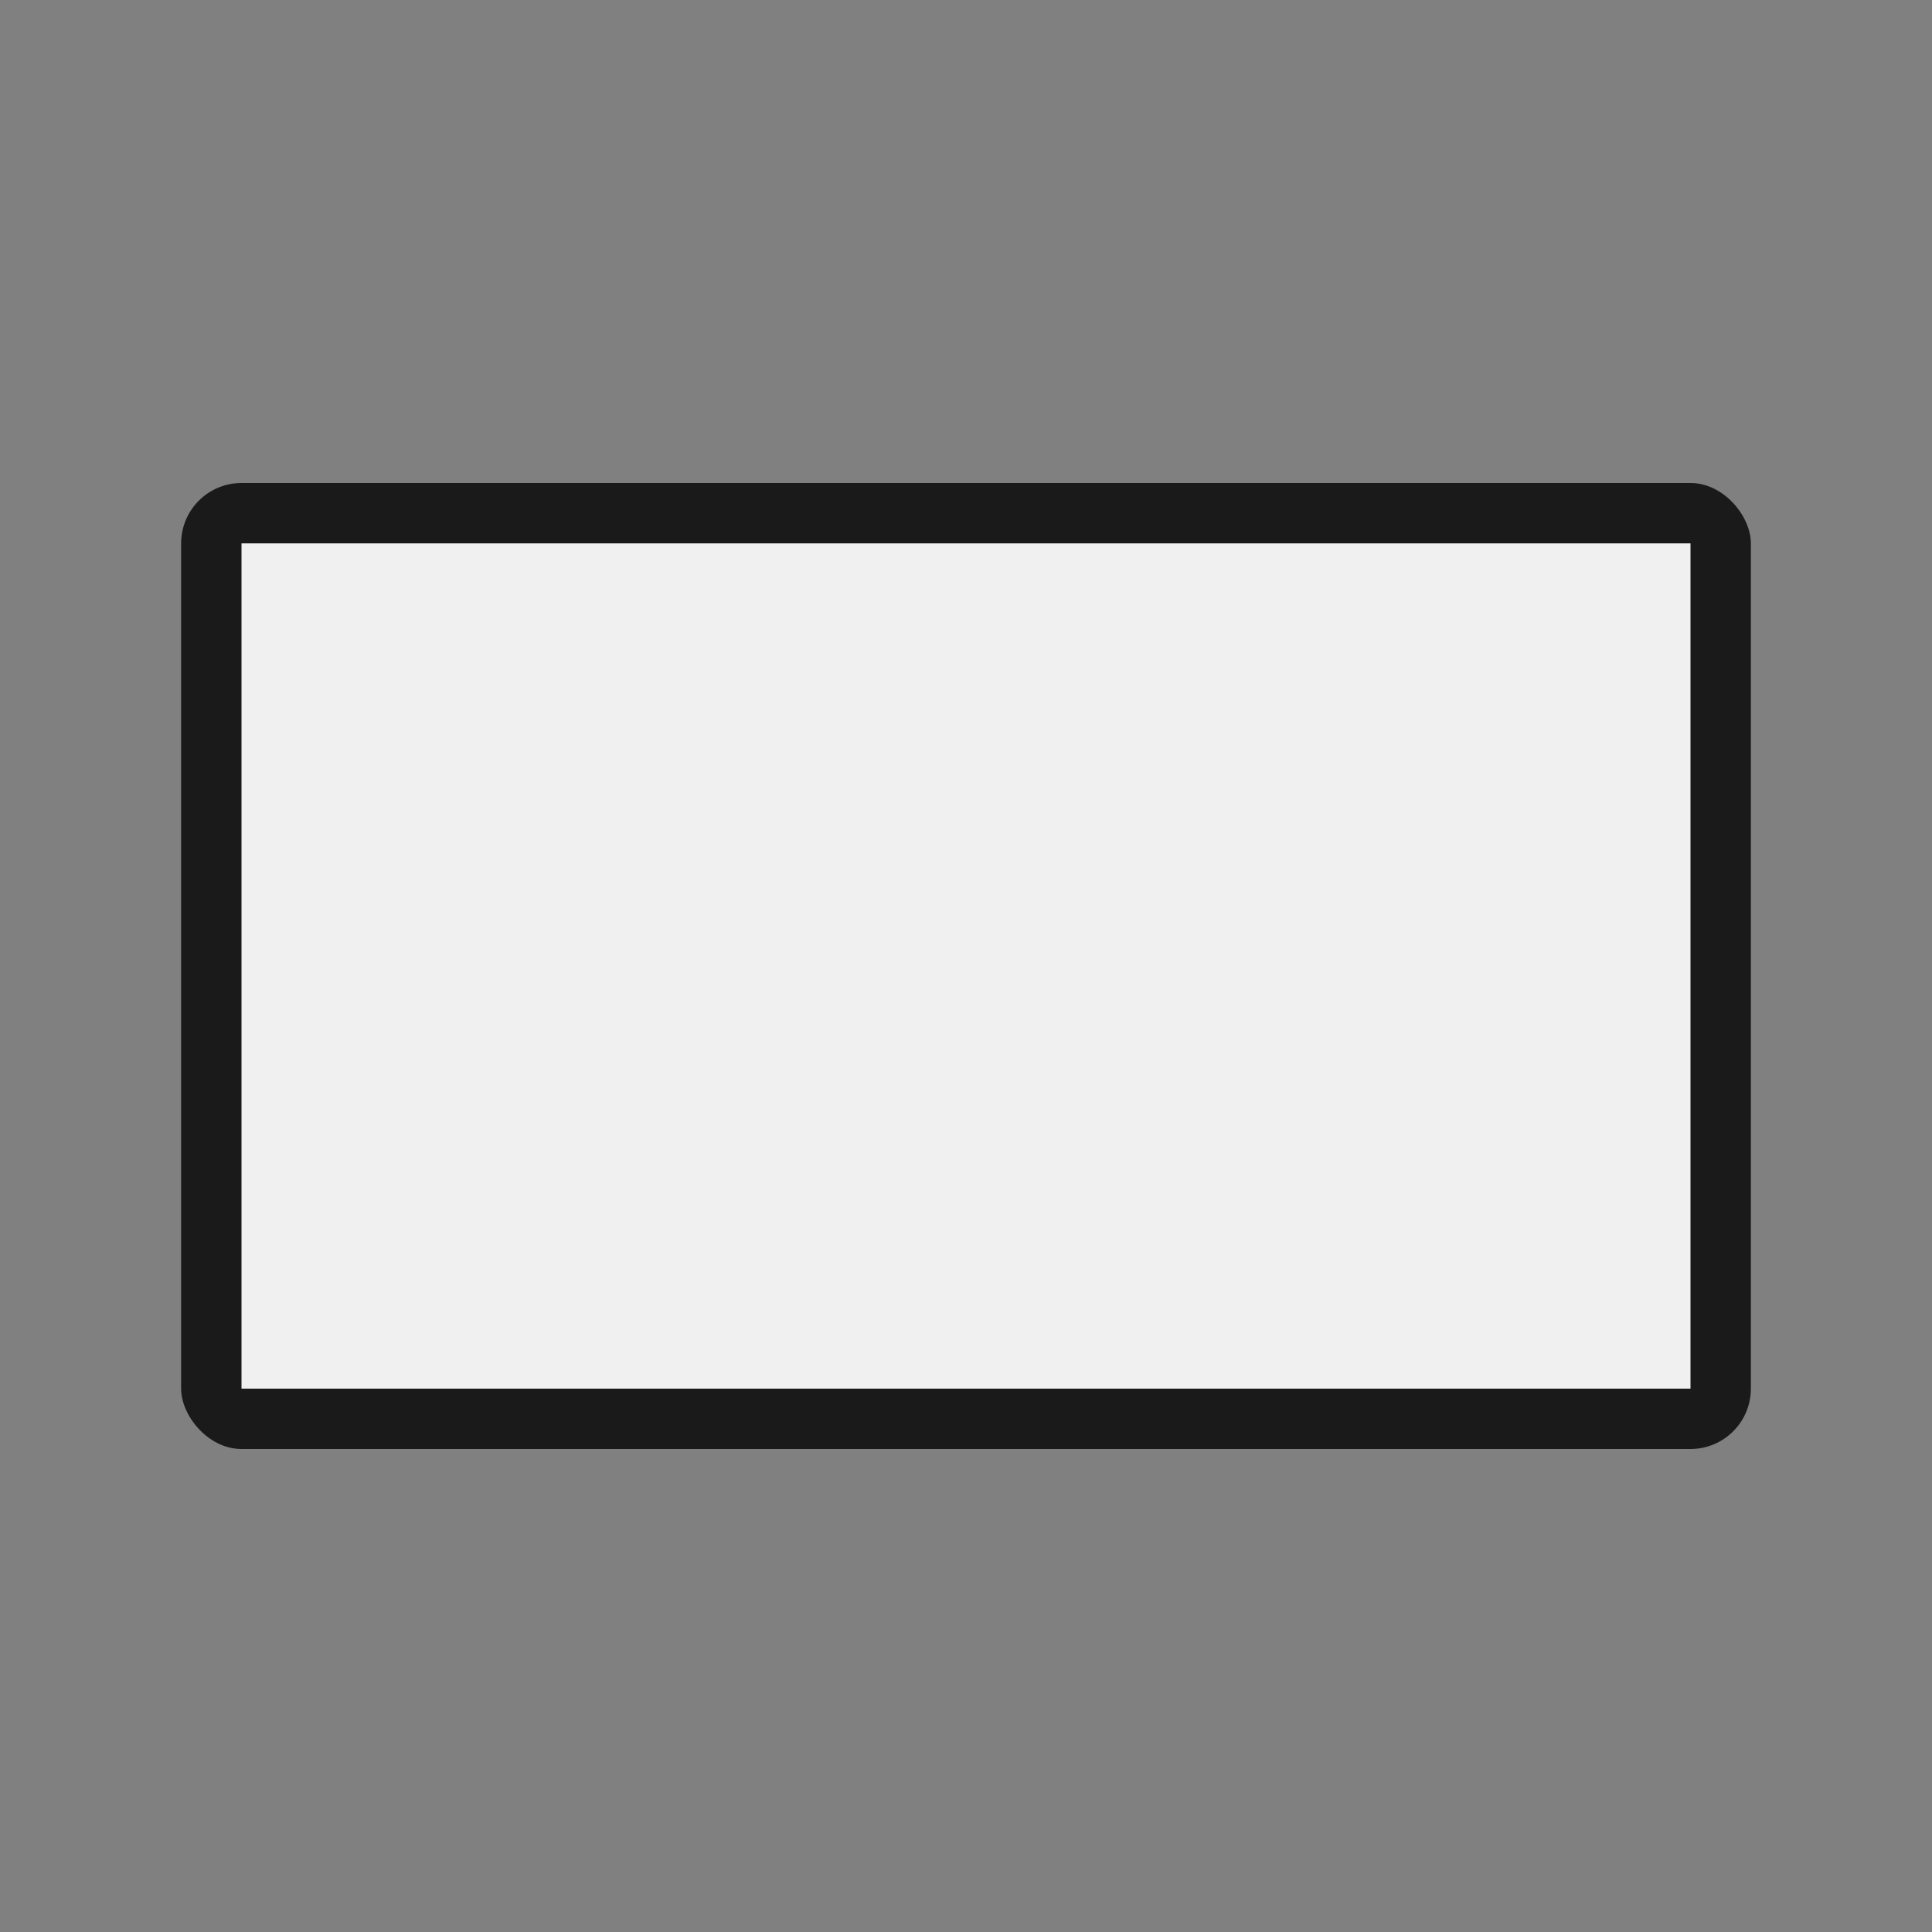
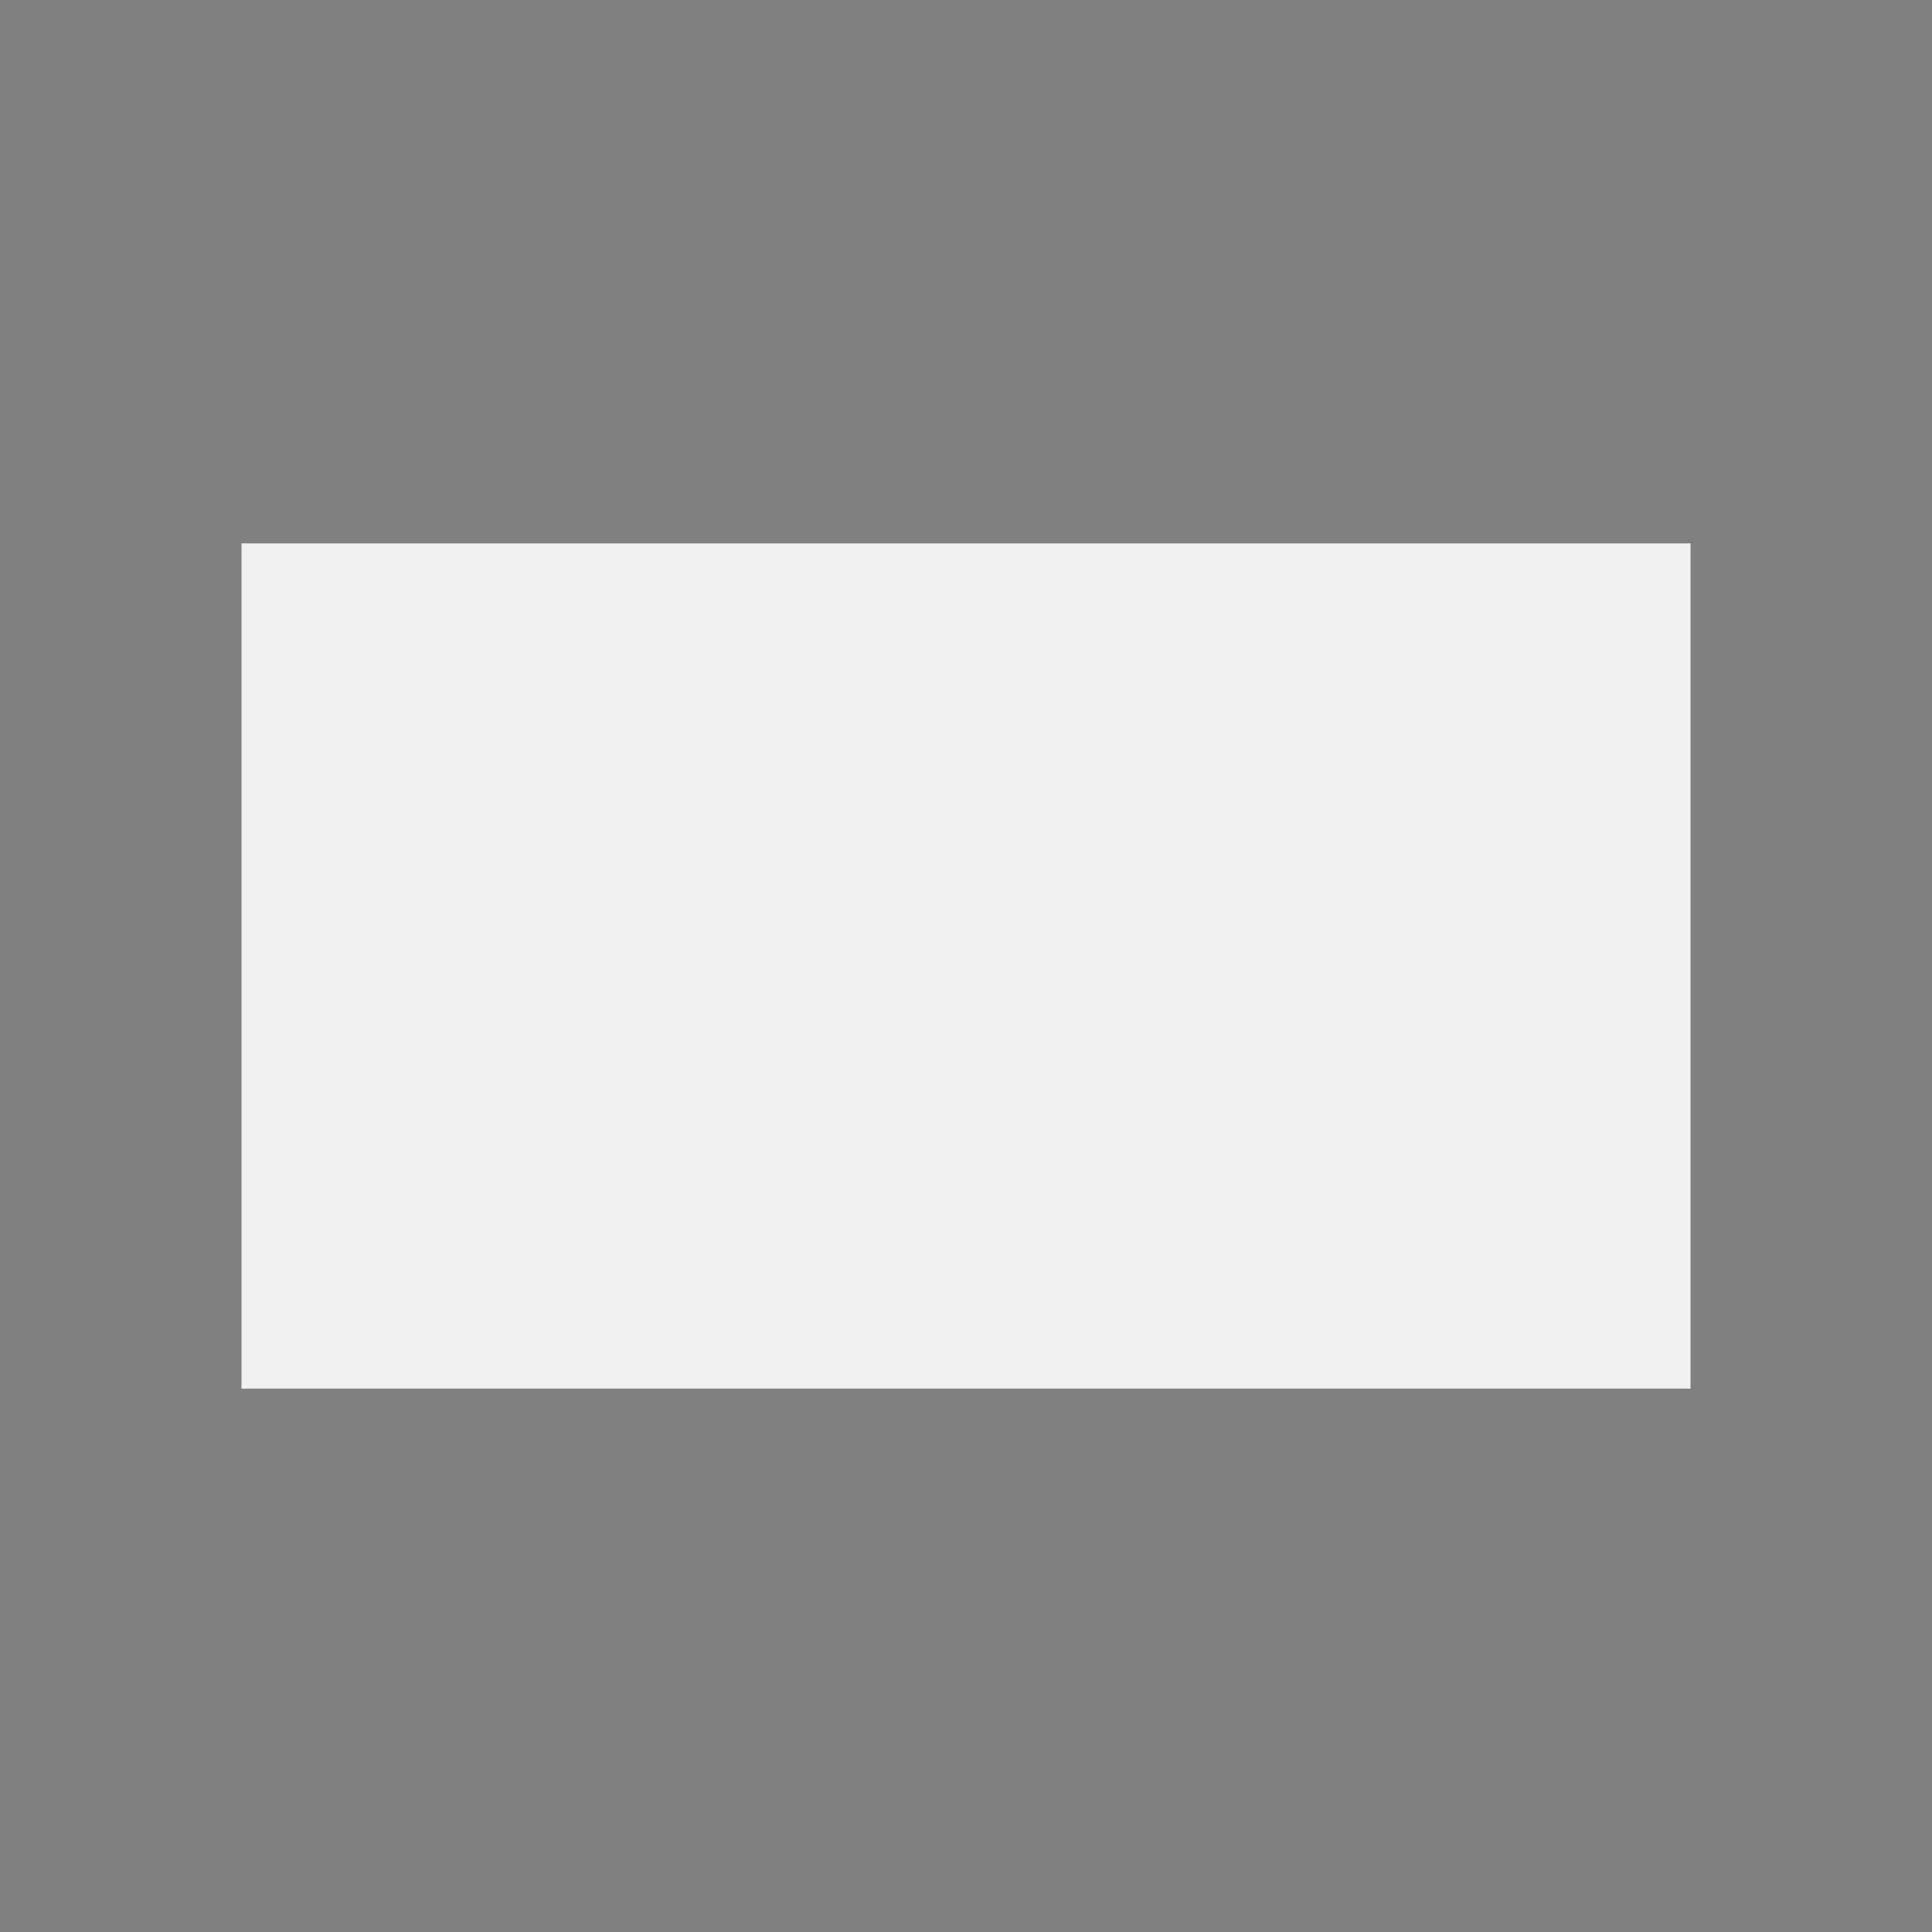
<svg xmlns="http://www.w3.org/2000/svg" width="32" height="32" viewBox="0 0 32 32">
  <rect x="0" y="0" width="32" height="32" fill="#808080" stroke="none" />
  <g fill="none" fill-rule="evenodd">
-     <path d="M0 0h32v32H0z" />
-     <rect width="26" height="16" x="3" y="8" fill="#1A1A1A" rx="1" />
    <path fill="#F0F0F0" d="M4 9h24v14H4z" />
  </g>
</svg>